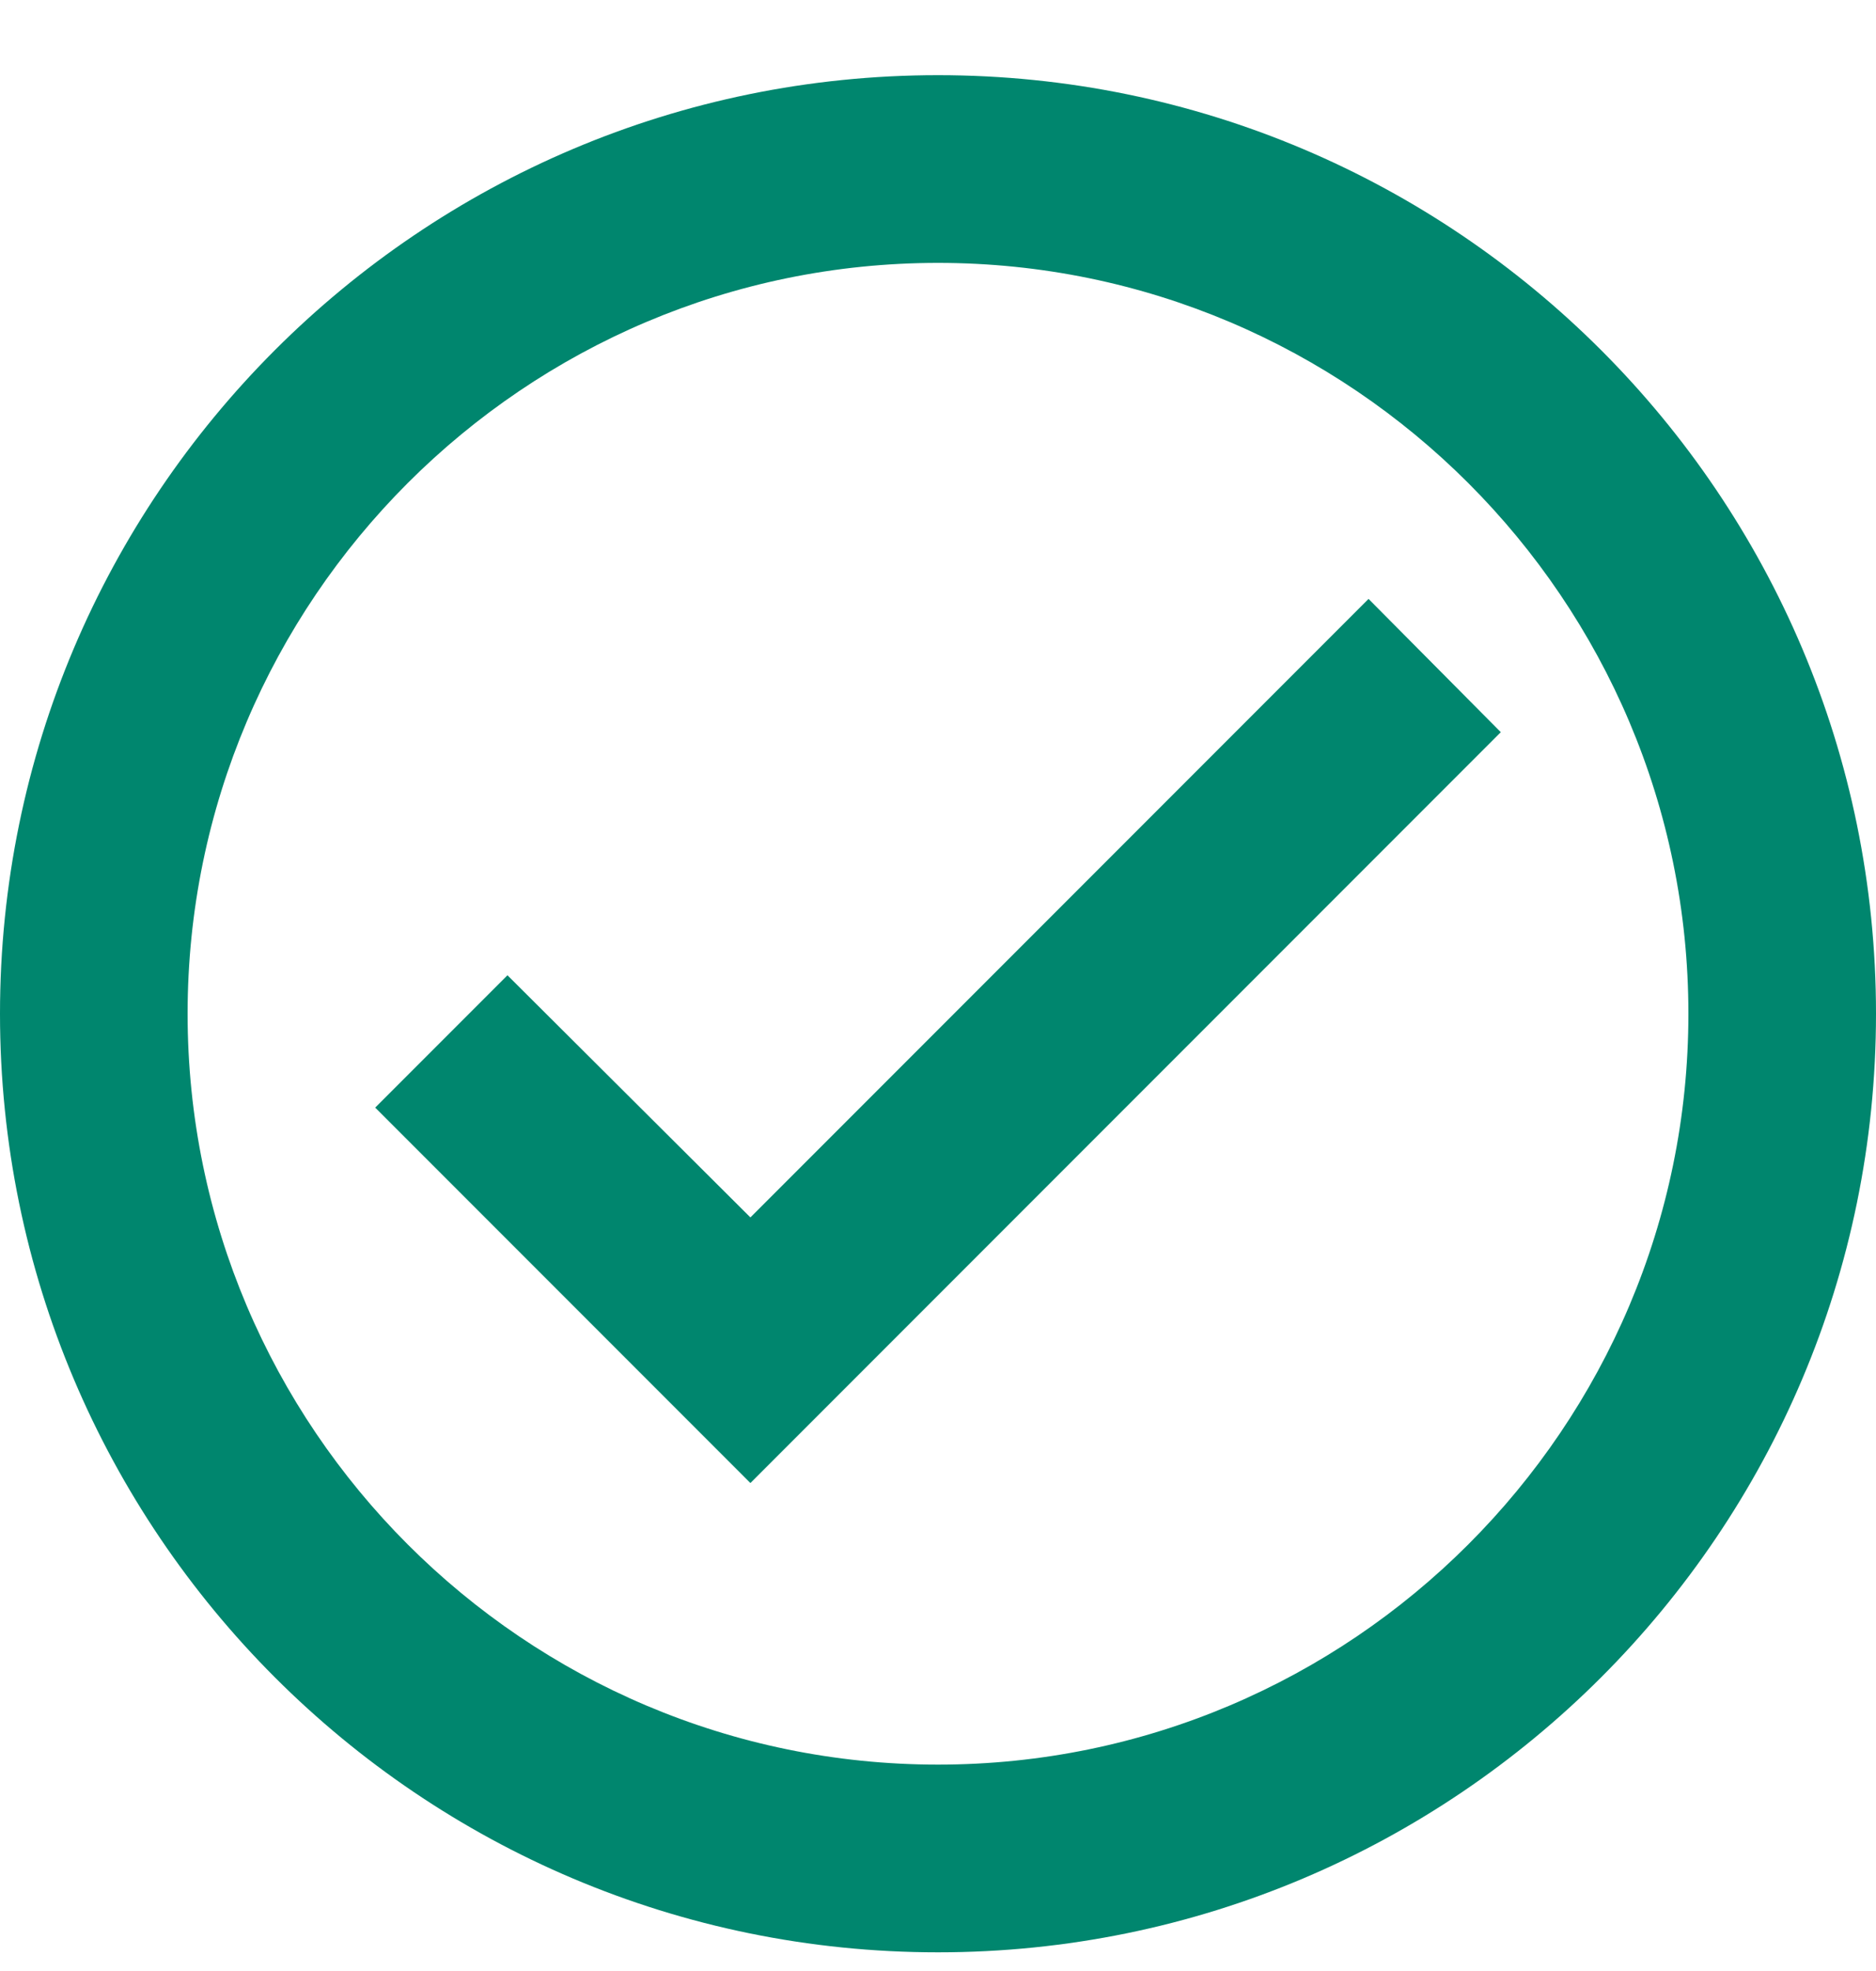
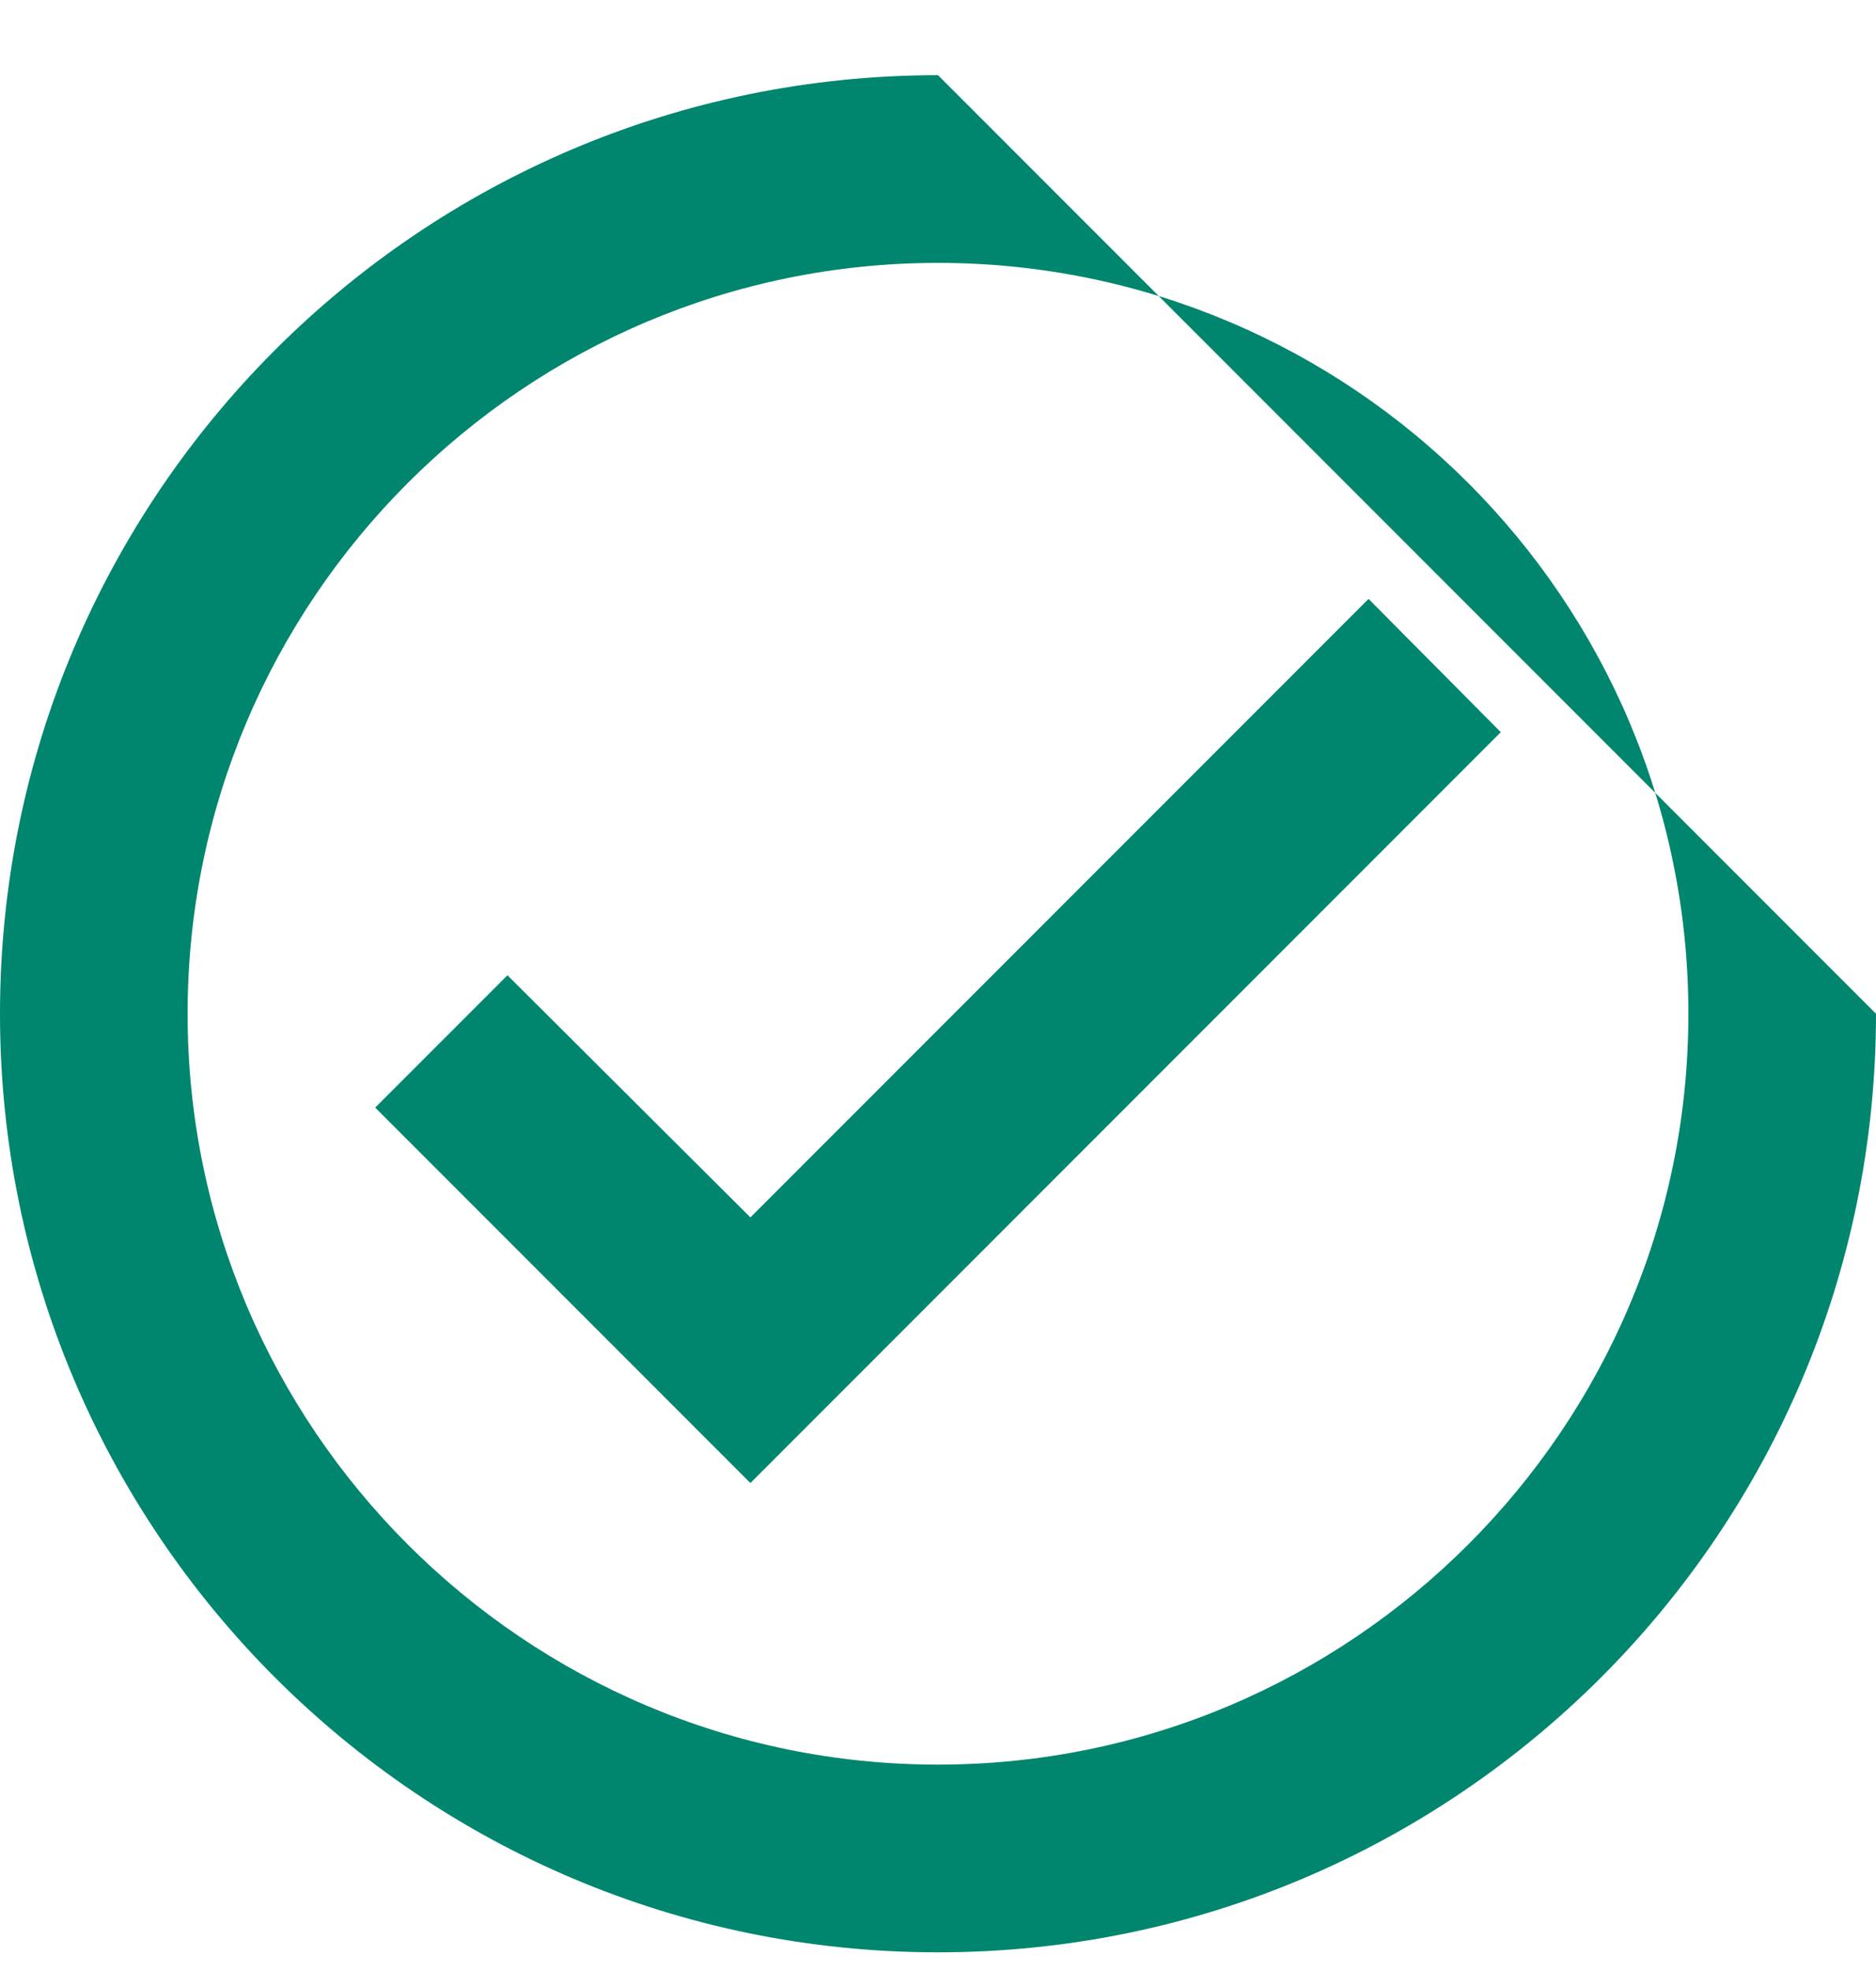
<svg xmlns="http://www.w3.org/2000/svg" width="20" height="21" viewBox="0 0 20 21" fill="none">
-   <path d="M10 0.801C4.48 0.801 0 5.281 0 10.801C0 16.321 4.48 20.801 10 20.801C15.52 20.801 20 16.321 20 10.801C20 5.281 15.52 0.801 10 0.801ZM10 18.801C5.59 18.801 2 15.211 2 10.801C2 6.391 5.59 2.801 10 2.801C14.41 2.801 18 6.391 18 10.801C18 15.211 14.41 18.801 10 18.801ZM14.59 6.381L8 12.971L5.41 10.391L4 11.801L8 15.801L16 7.801L14.59 6.381Z" fill="#00866E" />
+   <path d="M10 0.801C4.48 0.801 0 5.281 0 10.801C0 16.321 4.48 20.801 10 20.801C15.52 20.801 20 16.321 20 10.801ZM10 18.801C5.59 18.801 2 15.211 2 10.801C2 6.391 5.59 2.801 10 2.801C14.41 2.801 18 6.391 18 10.801C18 15.211 14.41 18.801 10 18.801ZM14.59 6.381L8 12.971L5.41 10.391L4 11.801L8 15.801L16 7.801L14.59 6.381Z" fill="#00866E" />
</svg>